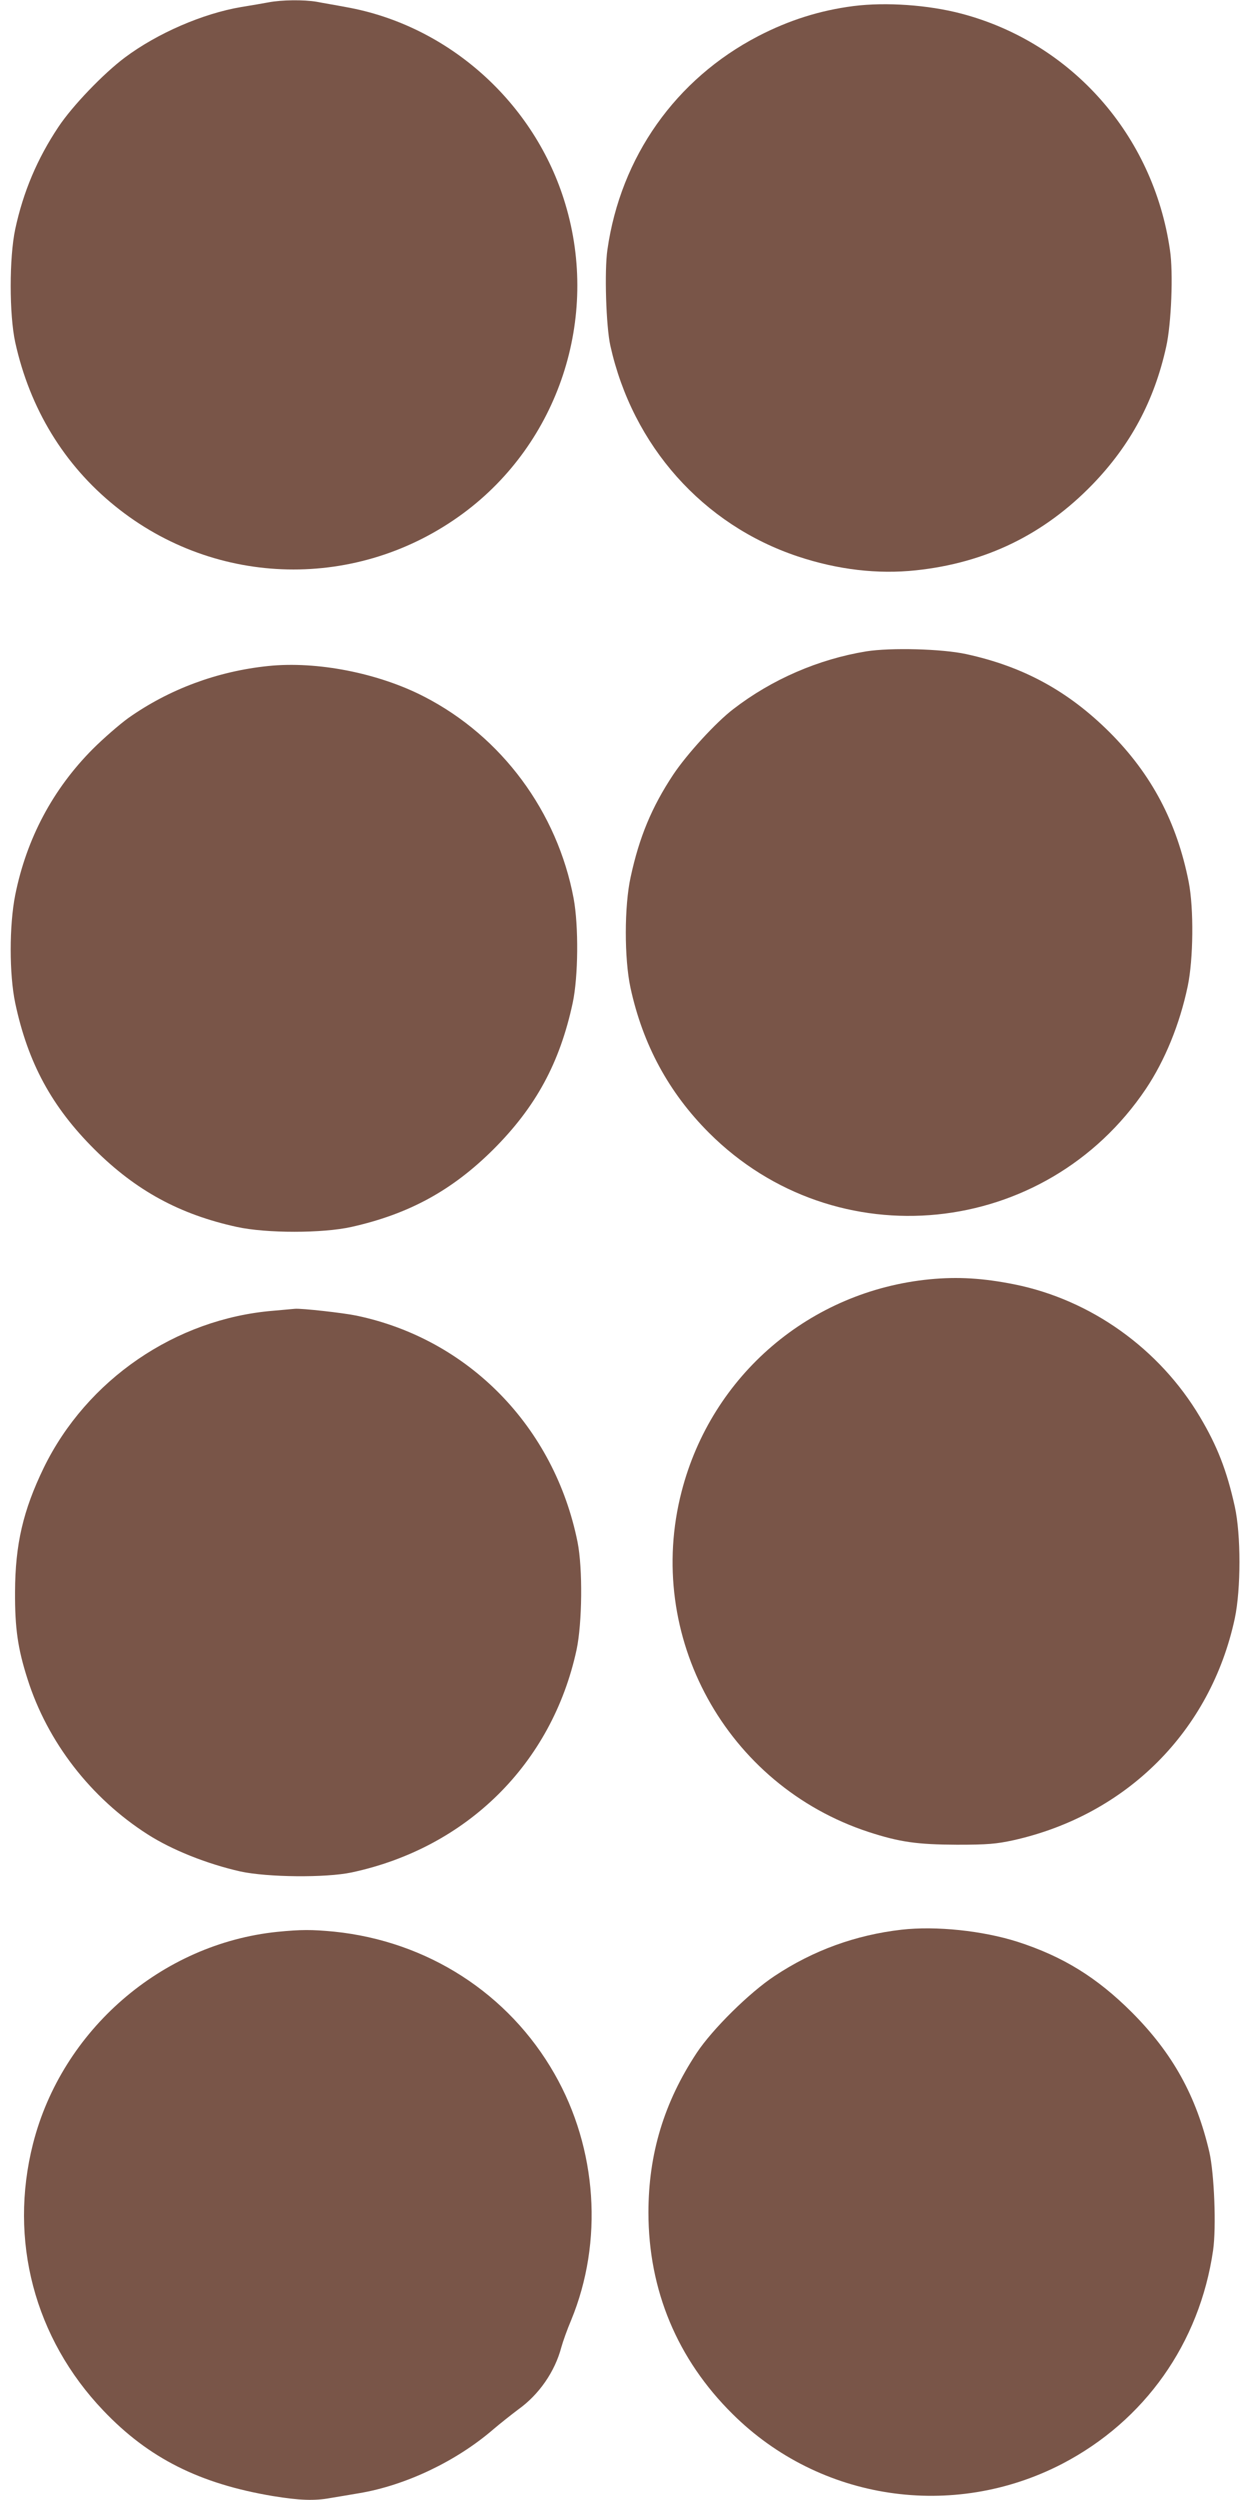
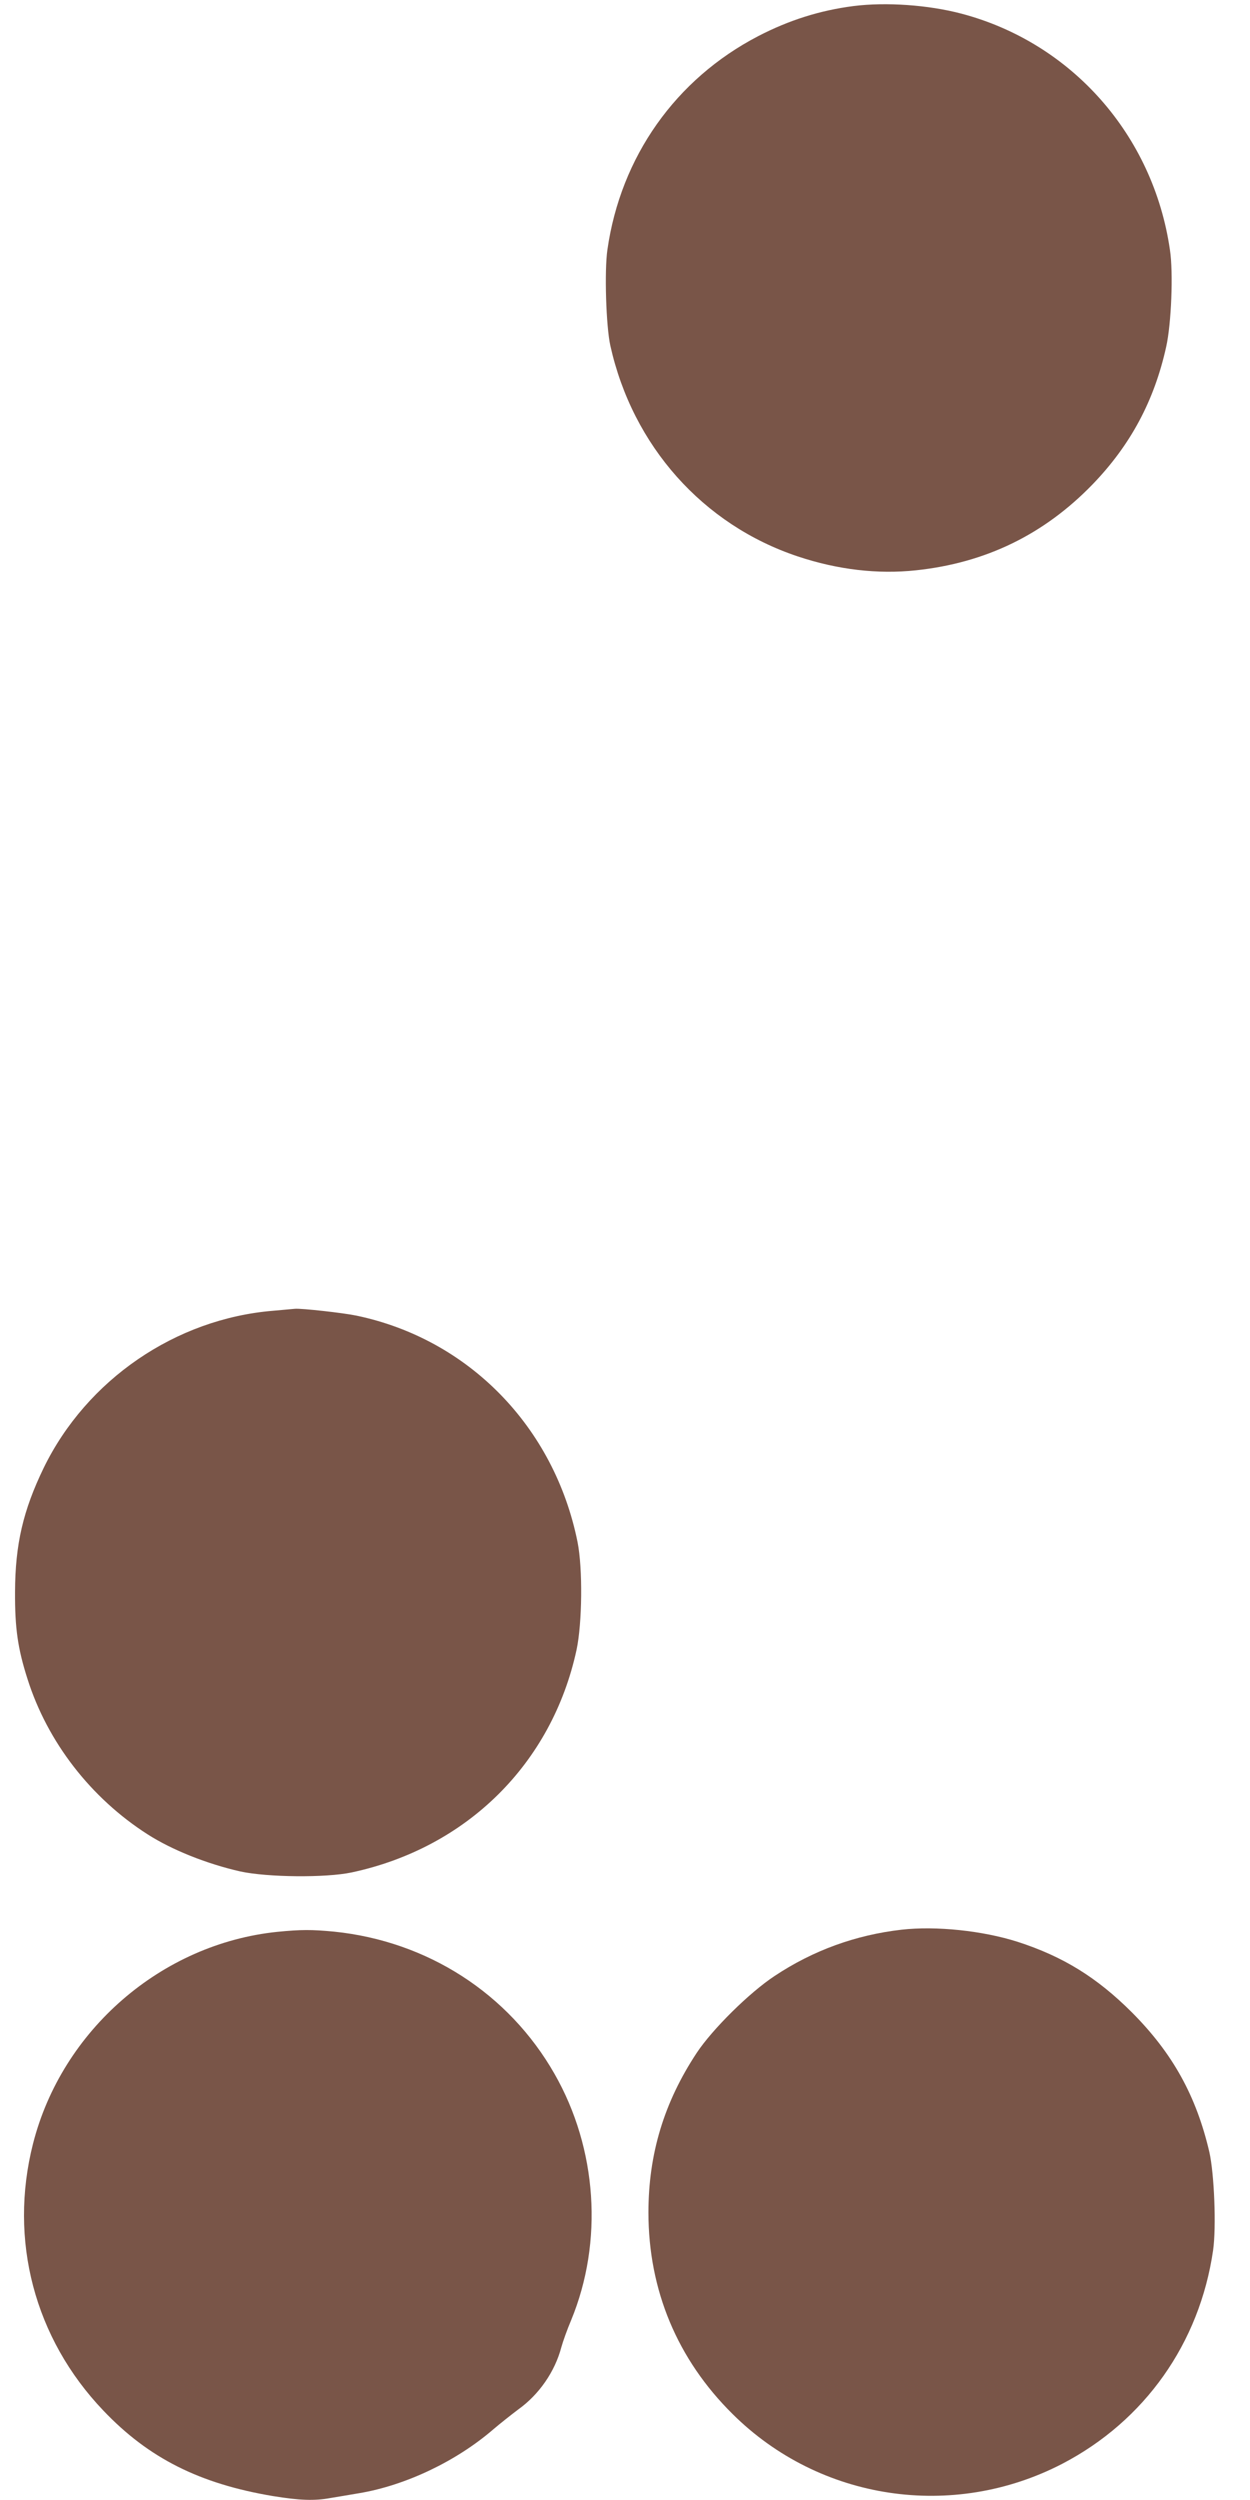
<svg xmlns="http://www.w3.org/2000/svg" version="1.0" width="640pt" height="1280pt" viewBox="0 0 640 1280" preserveAspectRatio="xMidYMid meet">
  <g transform="translate(0,1280) scale(0.1,-0.1)" fill="#795548" stroke="none">
-     <path d="M1375 12788 c-27 -5 -90 -16 -140 -24 -196 -33 -429 -134 -595 -258 -111 -83 -270 -249 -341 -356 -108 -162 -180 -332 -221 -523 -31 -146 -31 -437 0 -580 75 -340 250 -627 511 -838 517 -419 1246 -434 1783 -37 488 361 699 999 522 1585 -155 517 -598 914 -1124 1007 -52 10 -119 21 -149 27 -66 11 -178 10 -246 -3z" />
    <path d="M4370 12769 c-171 -22 -330 -72 -488 -154 -423 -220 -704 -618 -772 -1093 -16 -109 -7 -393 15 -492 114 -513 474 -917 960 -1079 204 -68 409 -92 605 -71 357 38 655 183 904 440 194 201 316 428 377 705 26 116 37 379 19 496 -85 587 -503 1060 -1067 1209 -170 45 -387 60 -553 39z" />
-     <path d="M4435 9465 c-244 -40 -483 -143 -681 -296 -89 -68 -237 -230 -307 -335 -110 -166 -174 -320 -218 -524 -33 -149 -33 -418 -1 -567 63 -291 196 -537 402 -743 649 -649 1722 -541 2237 225 97 145 173 330 214 525 29 138 32 398 5 535 -60 304 -189 550 -405 766 -211 210 -440 336 -734 400 -123 27 -386 34 -512 14z" />
-     <path d="M1373 9390 c-261 -27 -508 -119 -717 -267 -44 -32 -126 -103 -181 -158 -204 -205 -339 -458 -397 -747 -31 -156 -31 -406 0 -554 65 -306 187 -531 406 -749 212 -211 436 -333 729 -397 151 -33 438 -33 586 0 295 66 516 187 727 397 218 218 340 443 406 749 29 135 31 395 5 536 -83 443 -368 829 -765 1033 -234 121 -549 183 -799 157z" />
-     <path d="M4760 6250 c-612 -60 -1116 -490 -1270 -1086 -192 -740 228 -1505 958 -1744 160 -52 248 -64 452 -65 157 0 201 4 289 23 580 130 1009 559 1133 1135 32 151 32 430 0 574 -41 185 -90 310 -178 458 -207 349 -558 600 -950 679 -160 32 -289 40 -434 26z" />
    <path d="M1399 6089 c-500 -41 -955 -353 -1175 -804 -106 -219 -146 -392 -147 -635 -1 -186 14 -291 64 -447 102 -322 324 -609 615 -795 125 -80 303 -151 475 -190 139 -30 436 -33 569 -5 590 126 1026 557 1152 1140 29 137 32 417 5 552 -119 590 -558 1039 -1132 1159 -66 14 -282 38 -315 35 -8 -1 -58 -5 -111 -10z" />
    <path d="M4616 2920 c-235 -27 -453 -106 -650 -237 -129 -85 -319 -273 -399 -394 -167 -253 -247 -517 -247 -817 0 -398 148 -752 431 -1032 446 -443 1127 -545 1687 -255 423 220 704 618 773 1093 17 119 6 392 -19 503 -67 288 -188 506 -396 715 -180 180 -354 287 -586 362 -179 57 -417 82 -594 62z" />
    <path d="M1420 2909 c-593 -61 -1103 -503 -1251 -1085 -125 -493 7 -996 360 -1366 232 -244 493 -375 869 -438 136 -22 211 -25 293 -10 30 5 97 16 149 25 237 40 496 163 686 327 34 29 92 75 128 102 106 76 187 193 220 318 8 29 30 91 50 138 166 402 134 879 -85 1262 -235 412 -651 679 -1128 728 -116 11 -169 11 -291 -1z" />
  </g>
</svg>